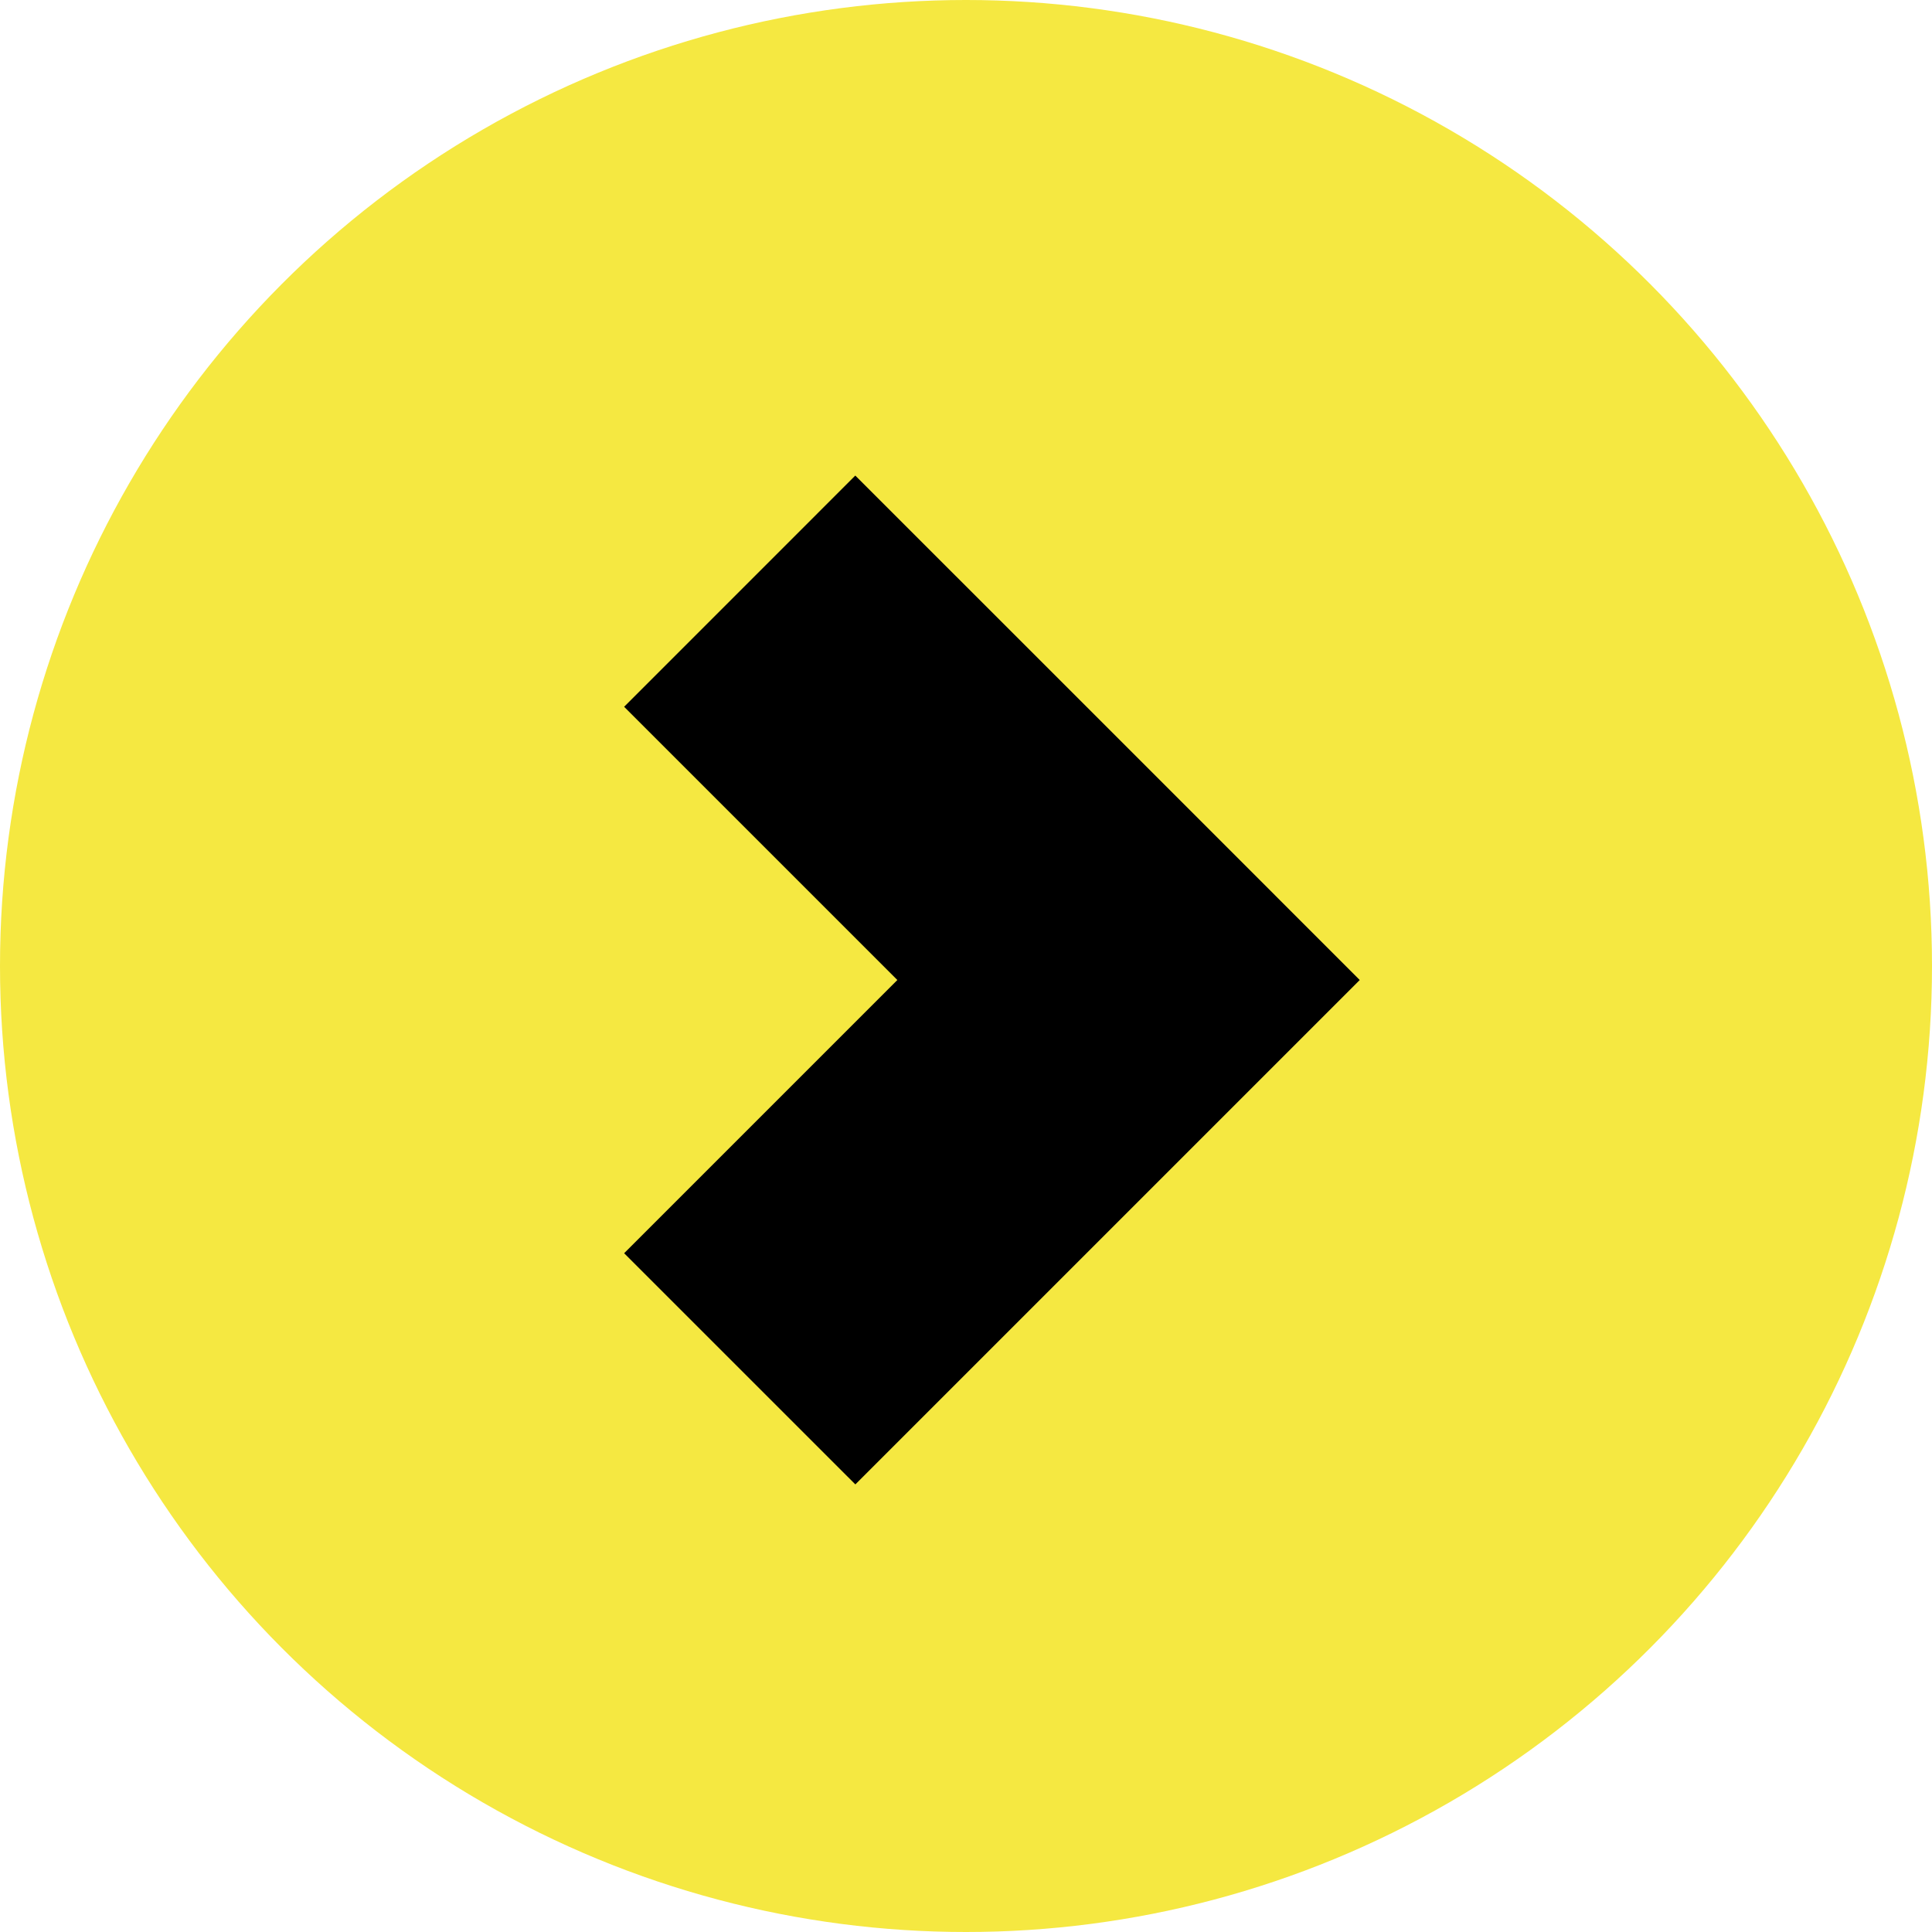
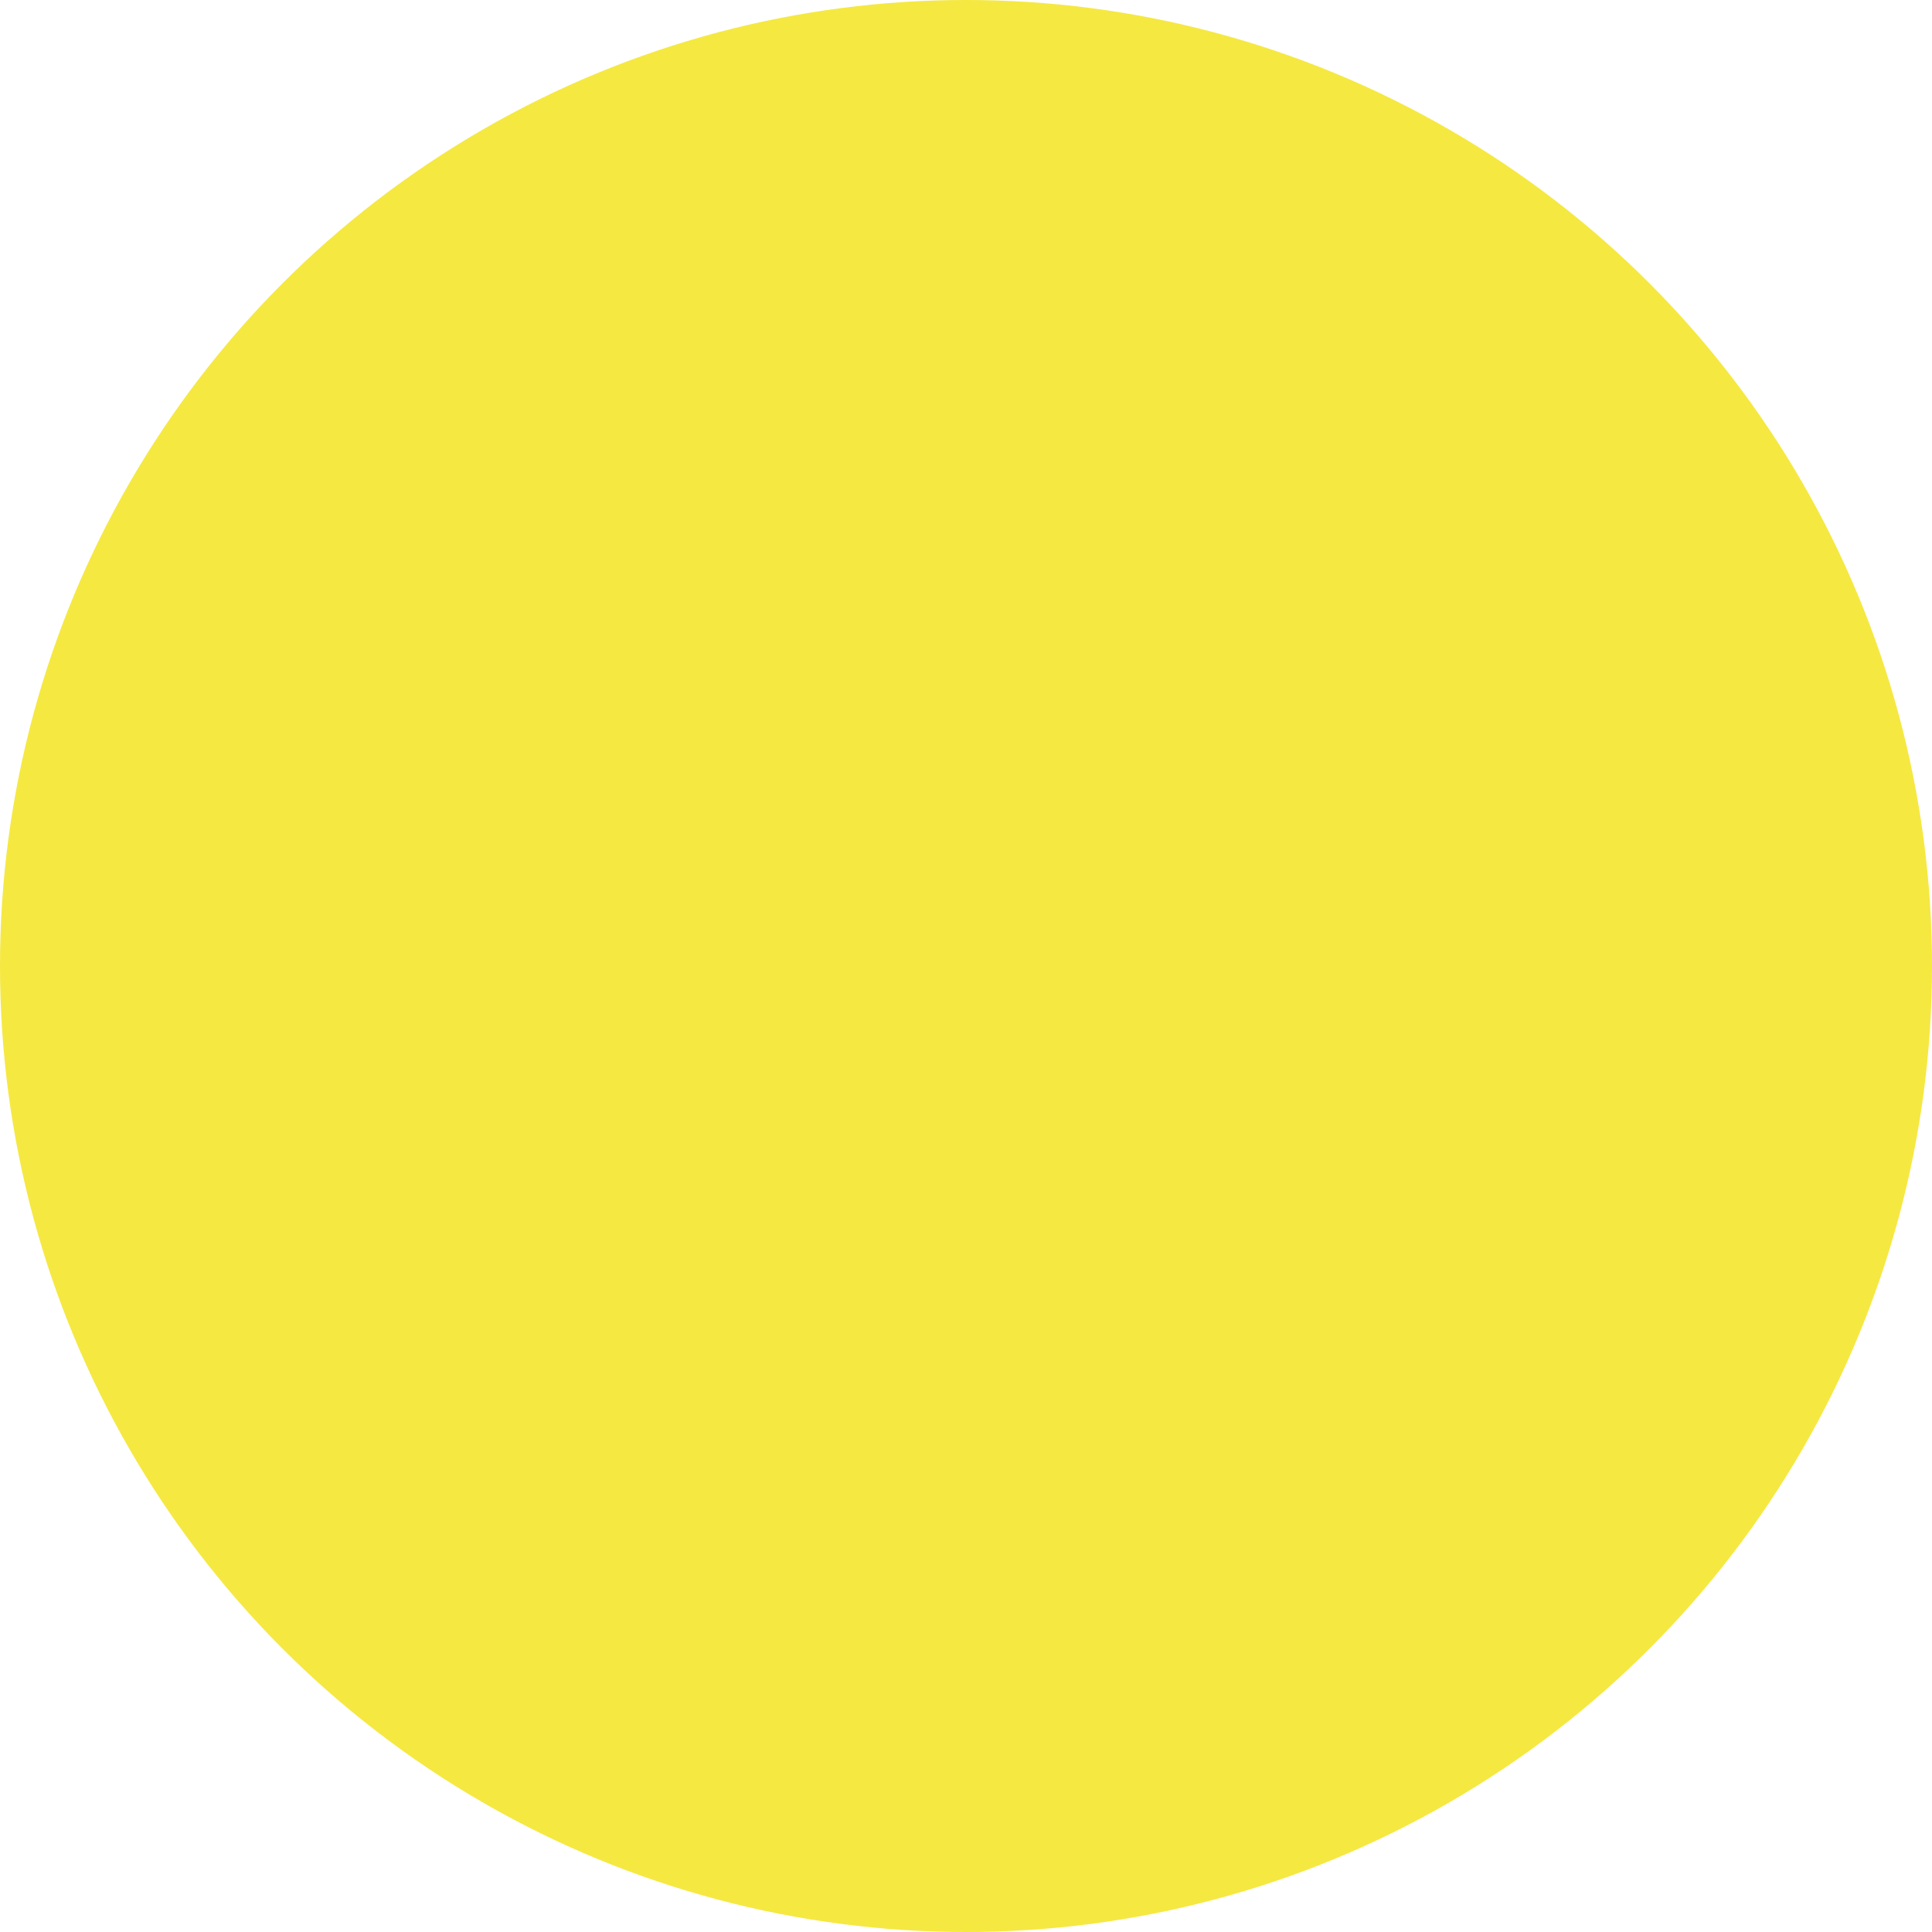
<svg xmlns="http://www.w3.org/2000/svg" width="40" height="40" viewBox="0 0 40 40" fill="none">
  <circle cx="20" cy="20" r="20" fill="#F5E841" />
-   <path fill-rule="evenodd" clip-rule="evenodd" d="M23.366 15.503L17.708 9.846L12.922 14.633L18.579 20.29L12.922 25.947L17.709 30.733L28.152 20.29L23.366 15.503L23.366 15.503Z" fill="black" />
</svg>